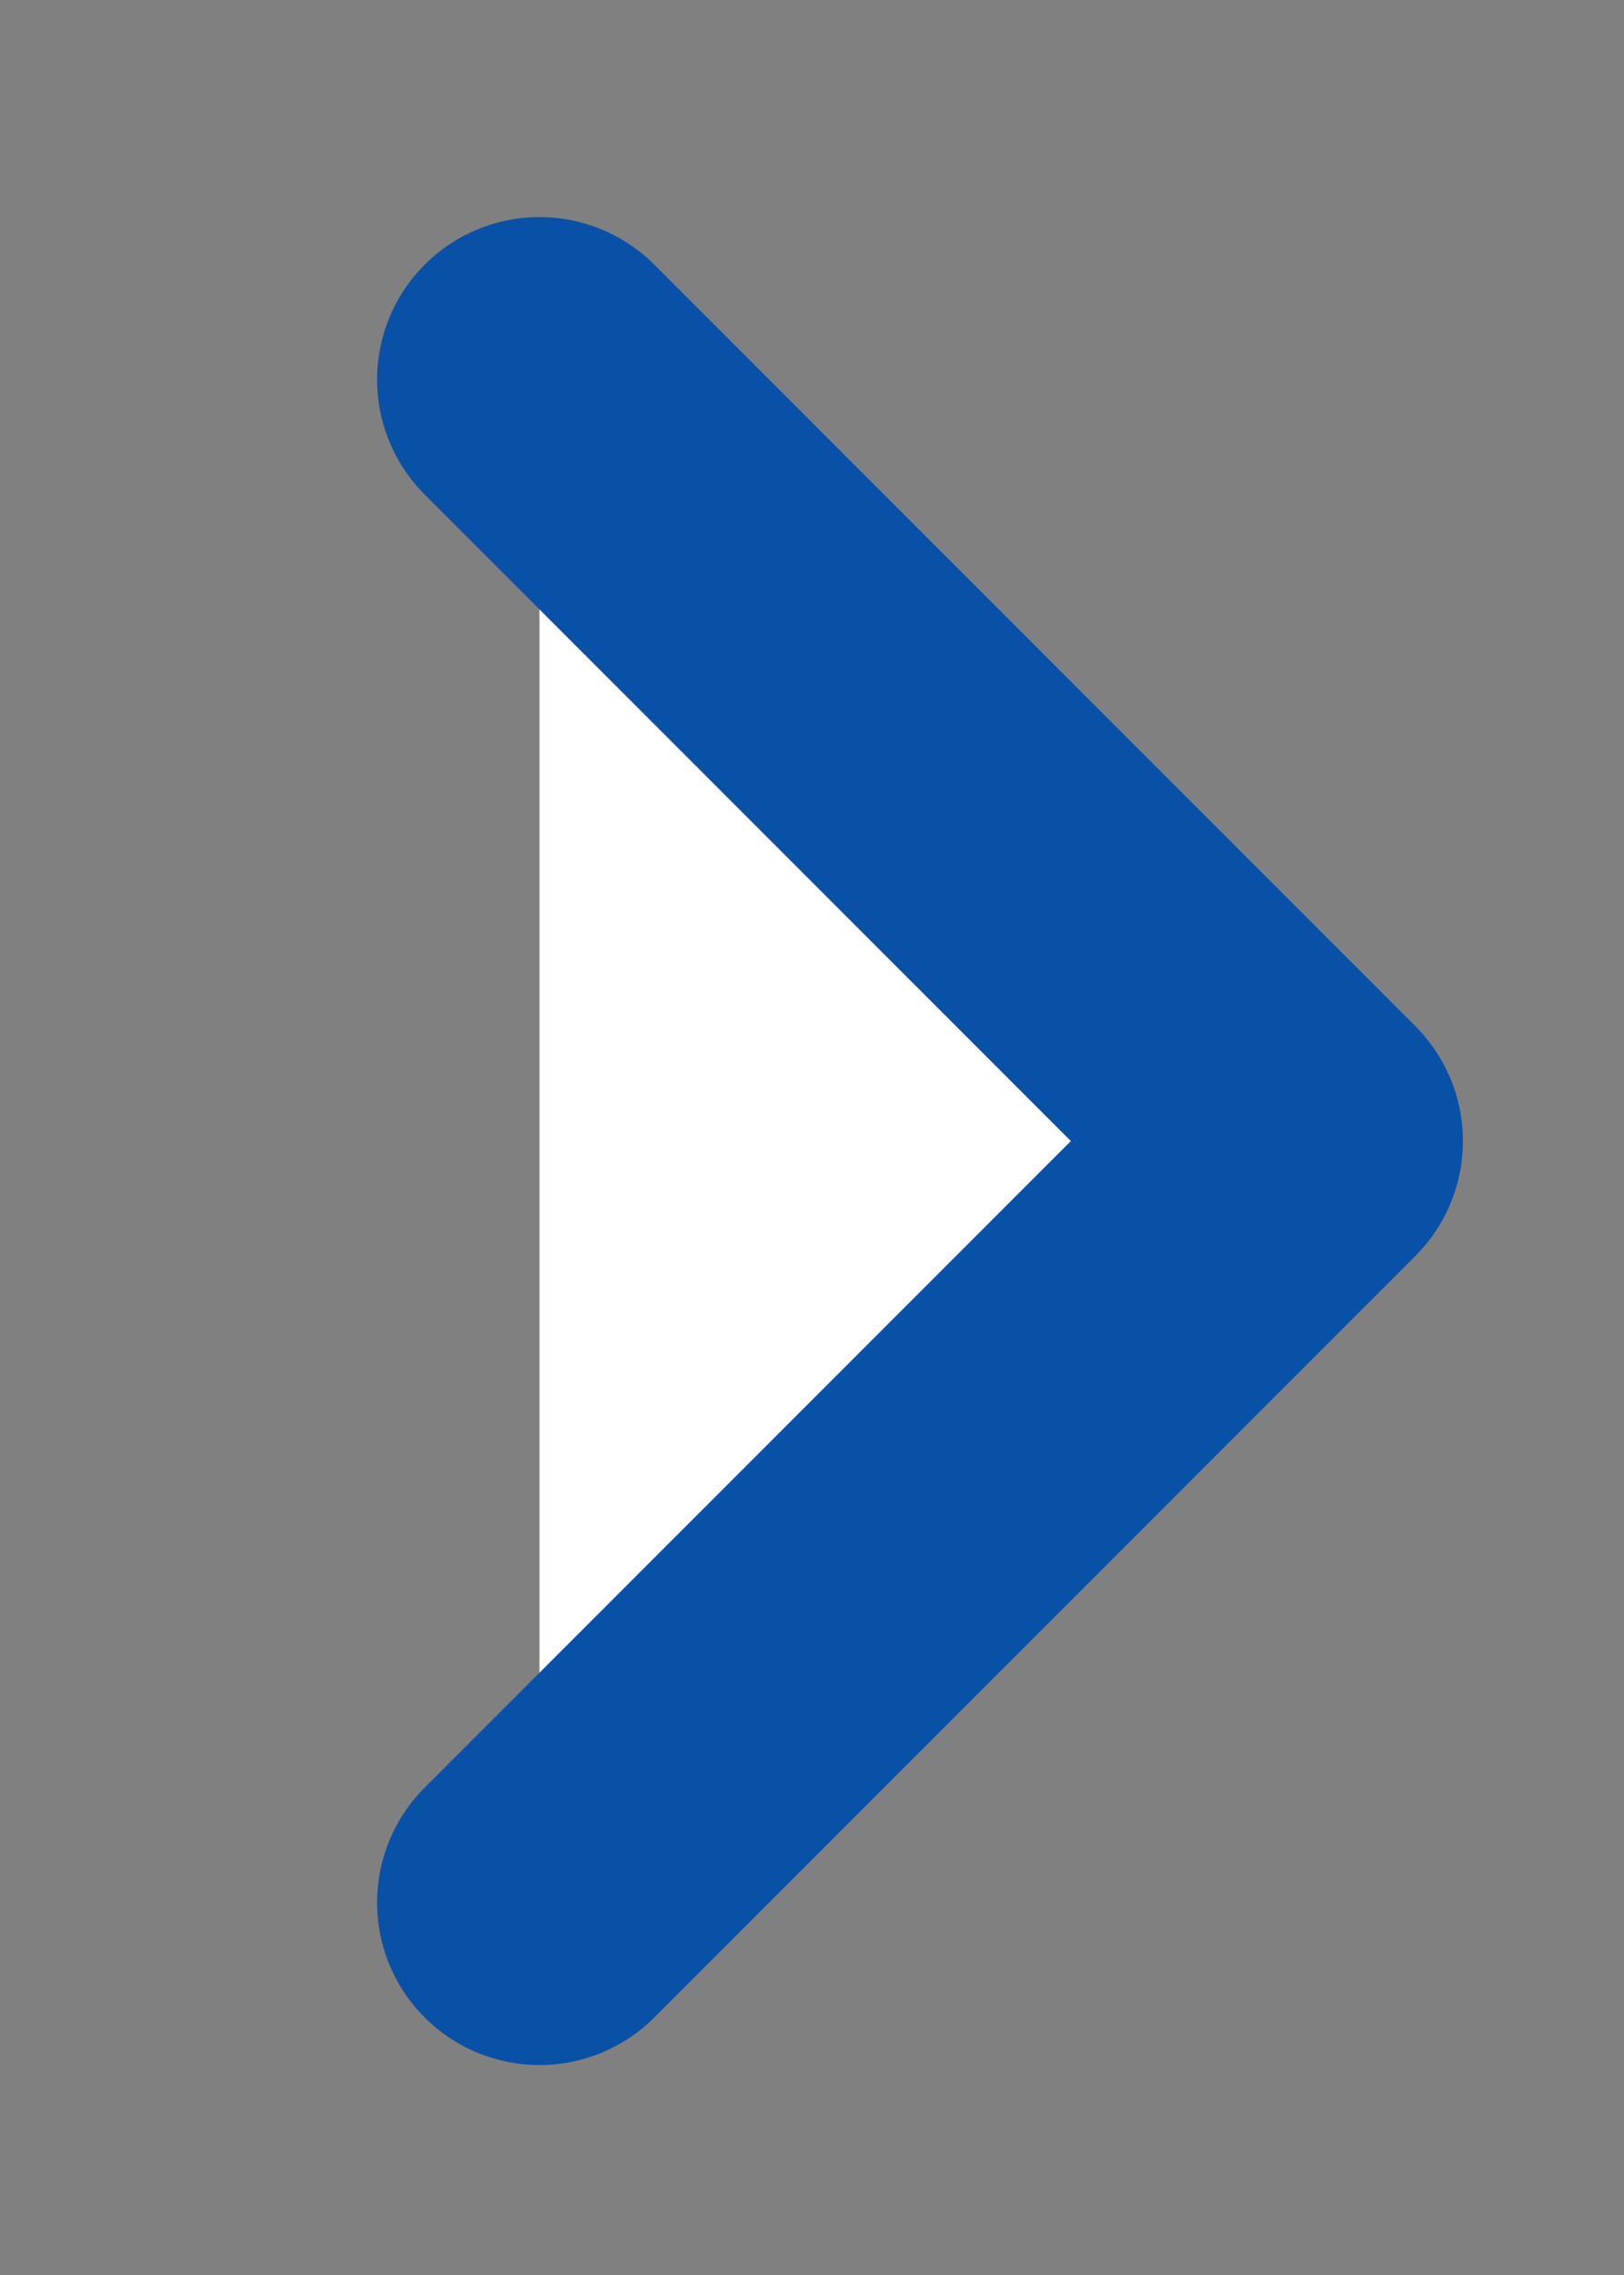
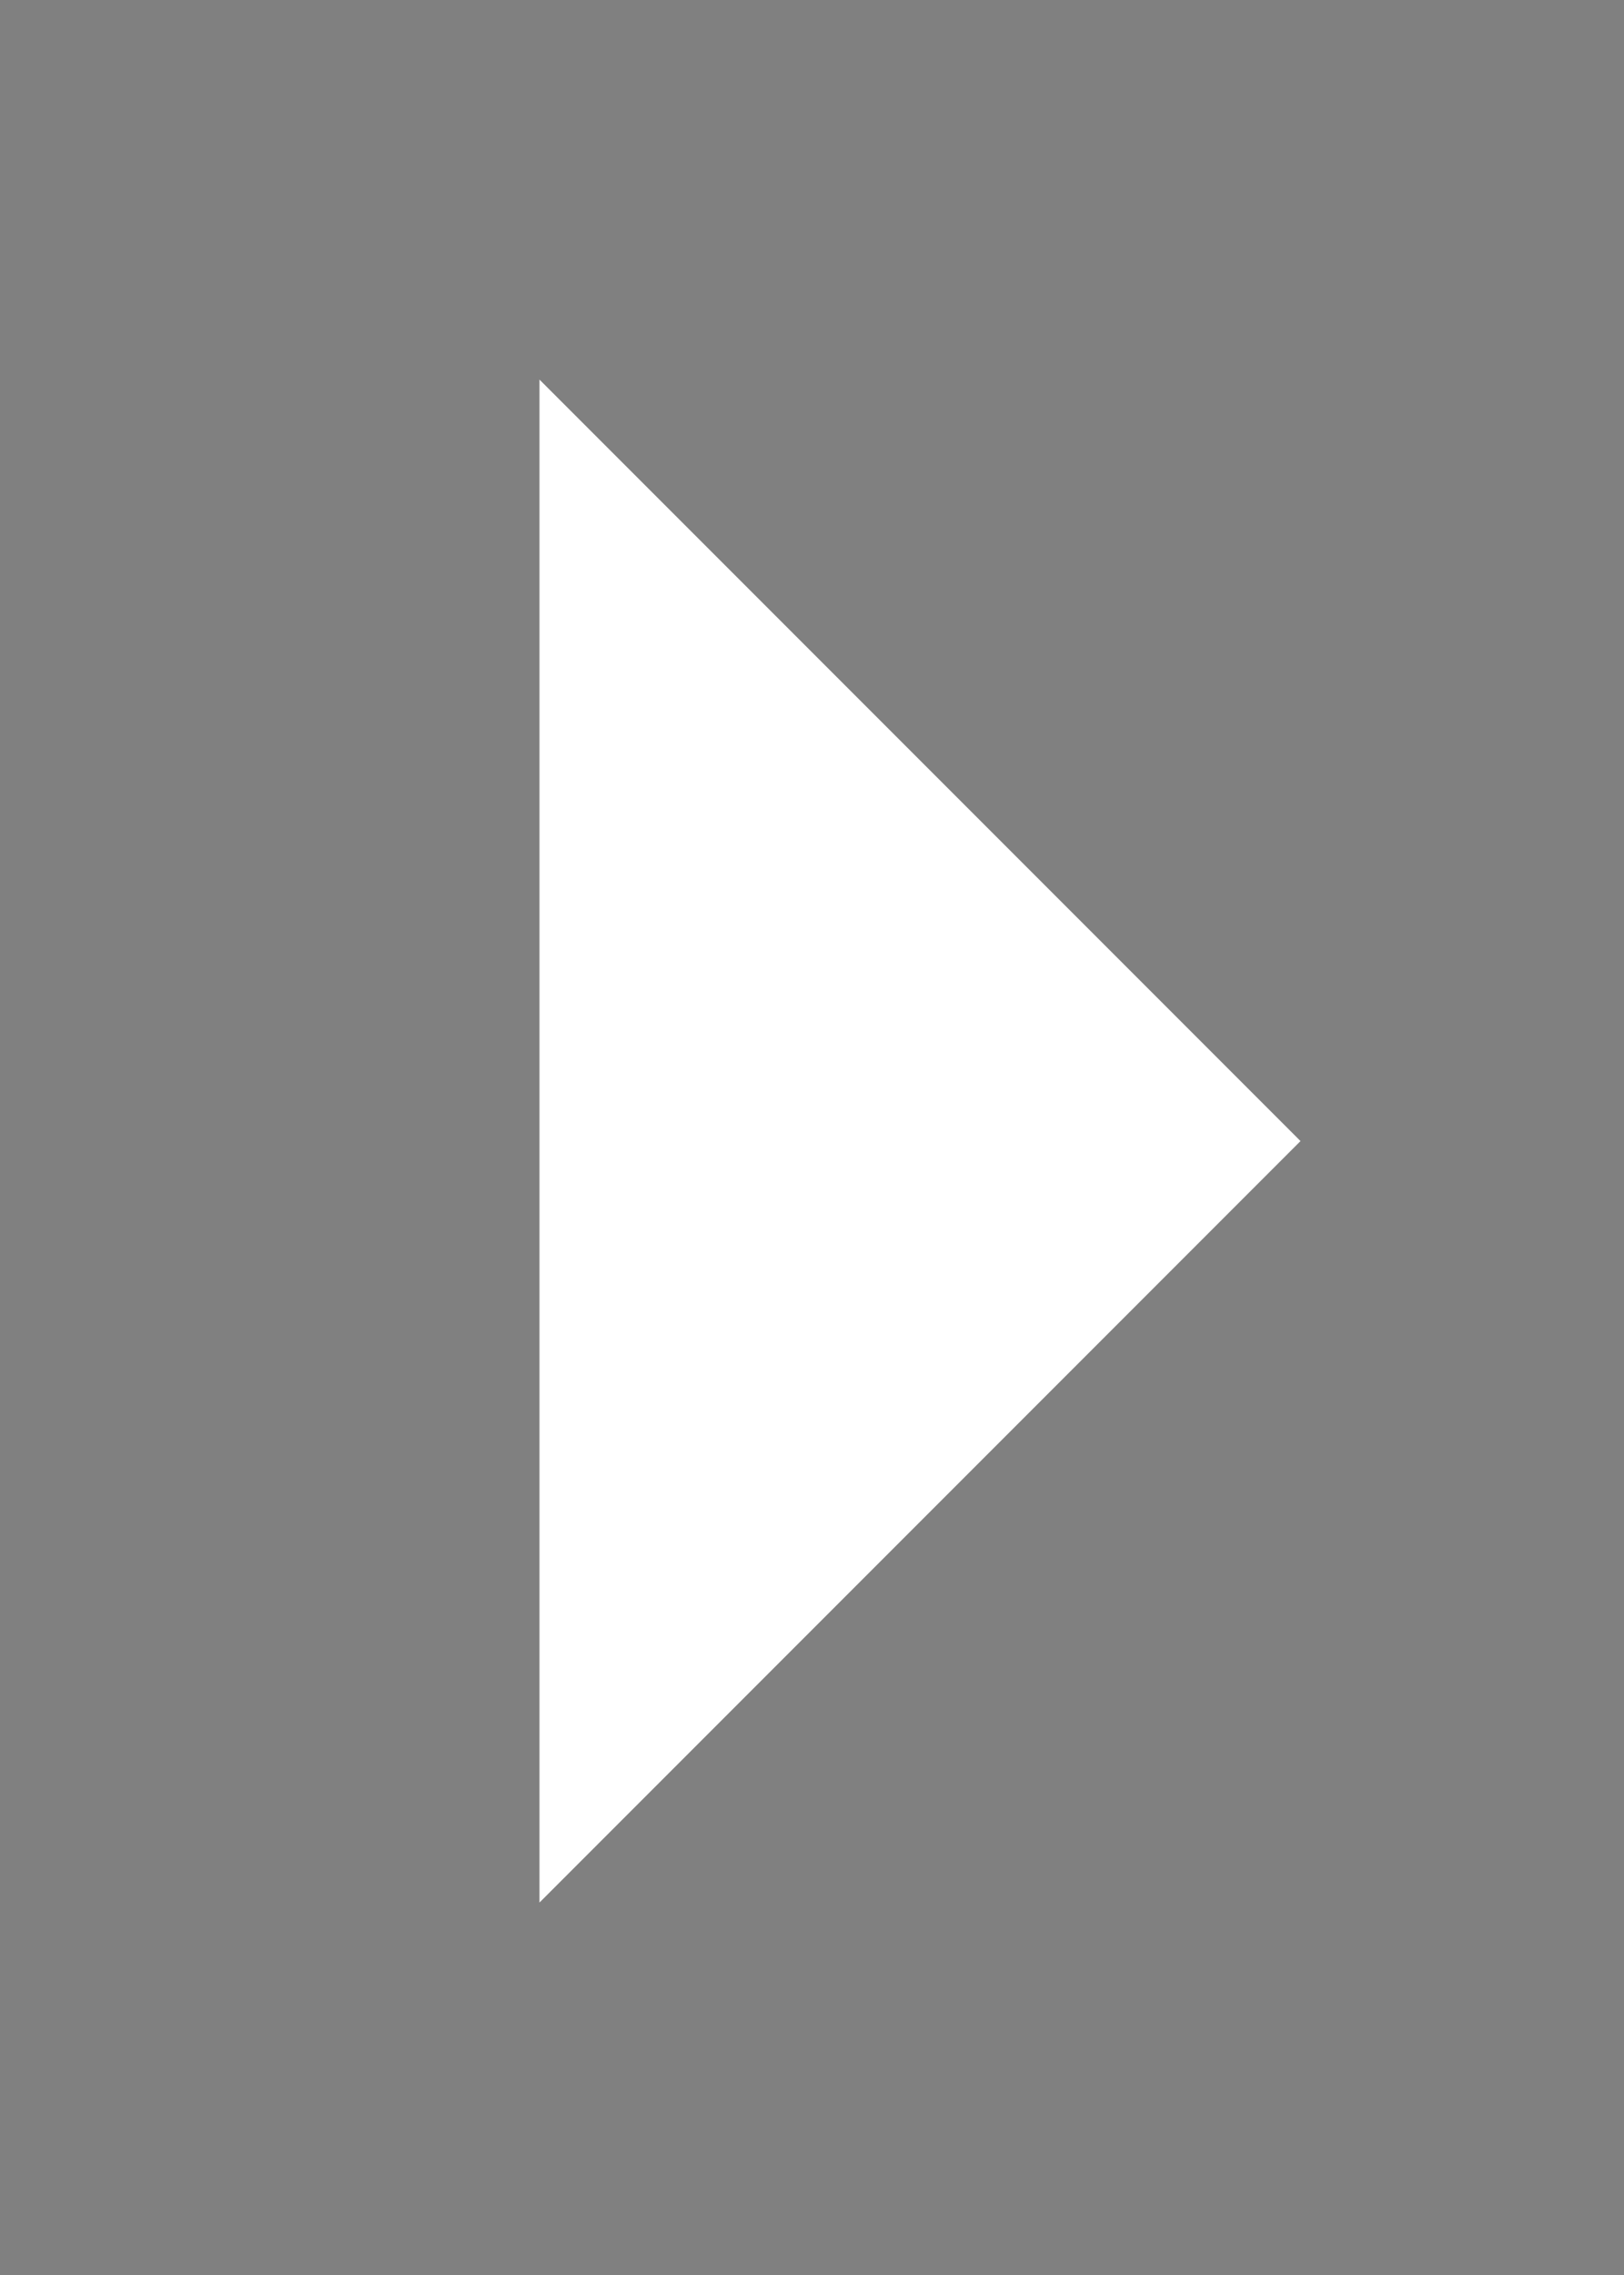
<svg xmlns="http://www.w3.org/2000/svg" width="5" height="7" viewBox="0 0 5 7" fill="none">
  <rect x="0" y="0" width="5" height="7" fill="#808080" stroke="none" />
  <path d="M1.661 5.854L4.004 3.511L1.661 1.168" fill="white" />
-   <path d="M1.661 5.854L4.004 3.511L1.661 1.168" stroke="#0950A7" stroke-linecap="round" stroke-linejoin="round" />
</svg>